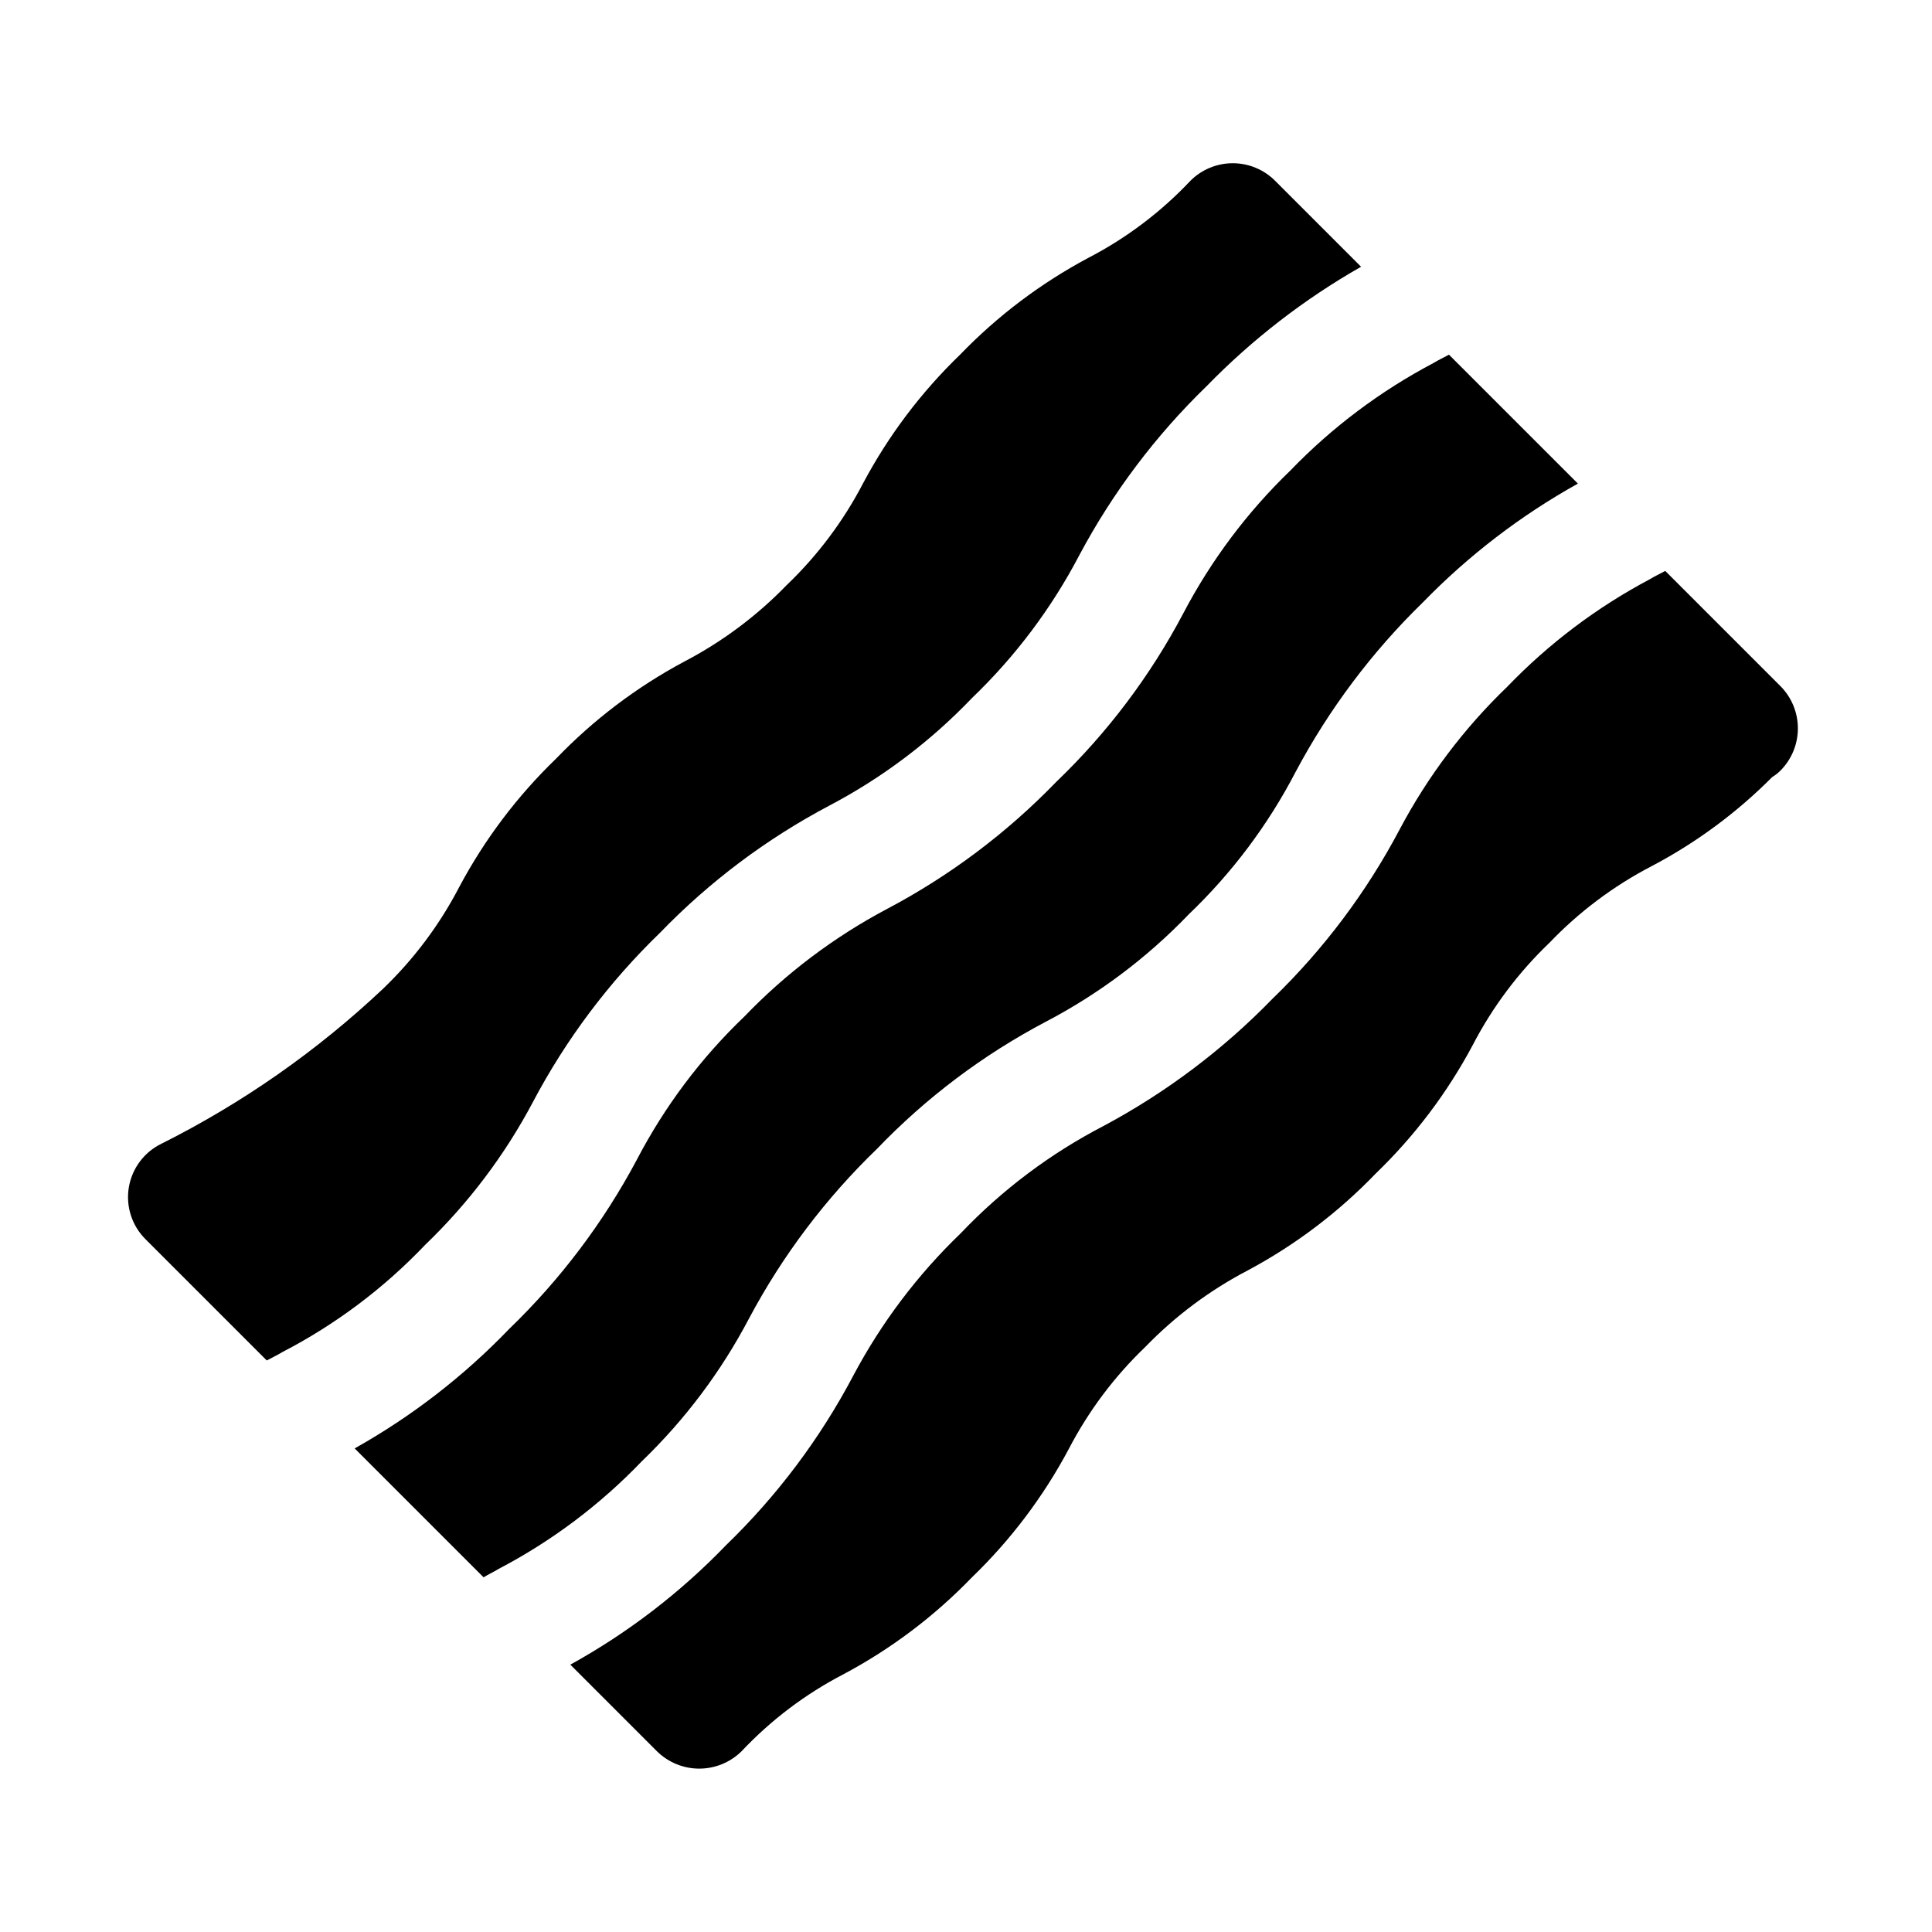
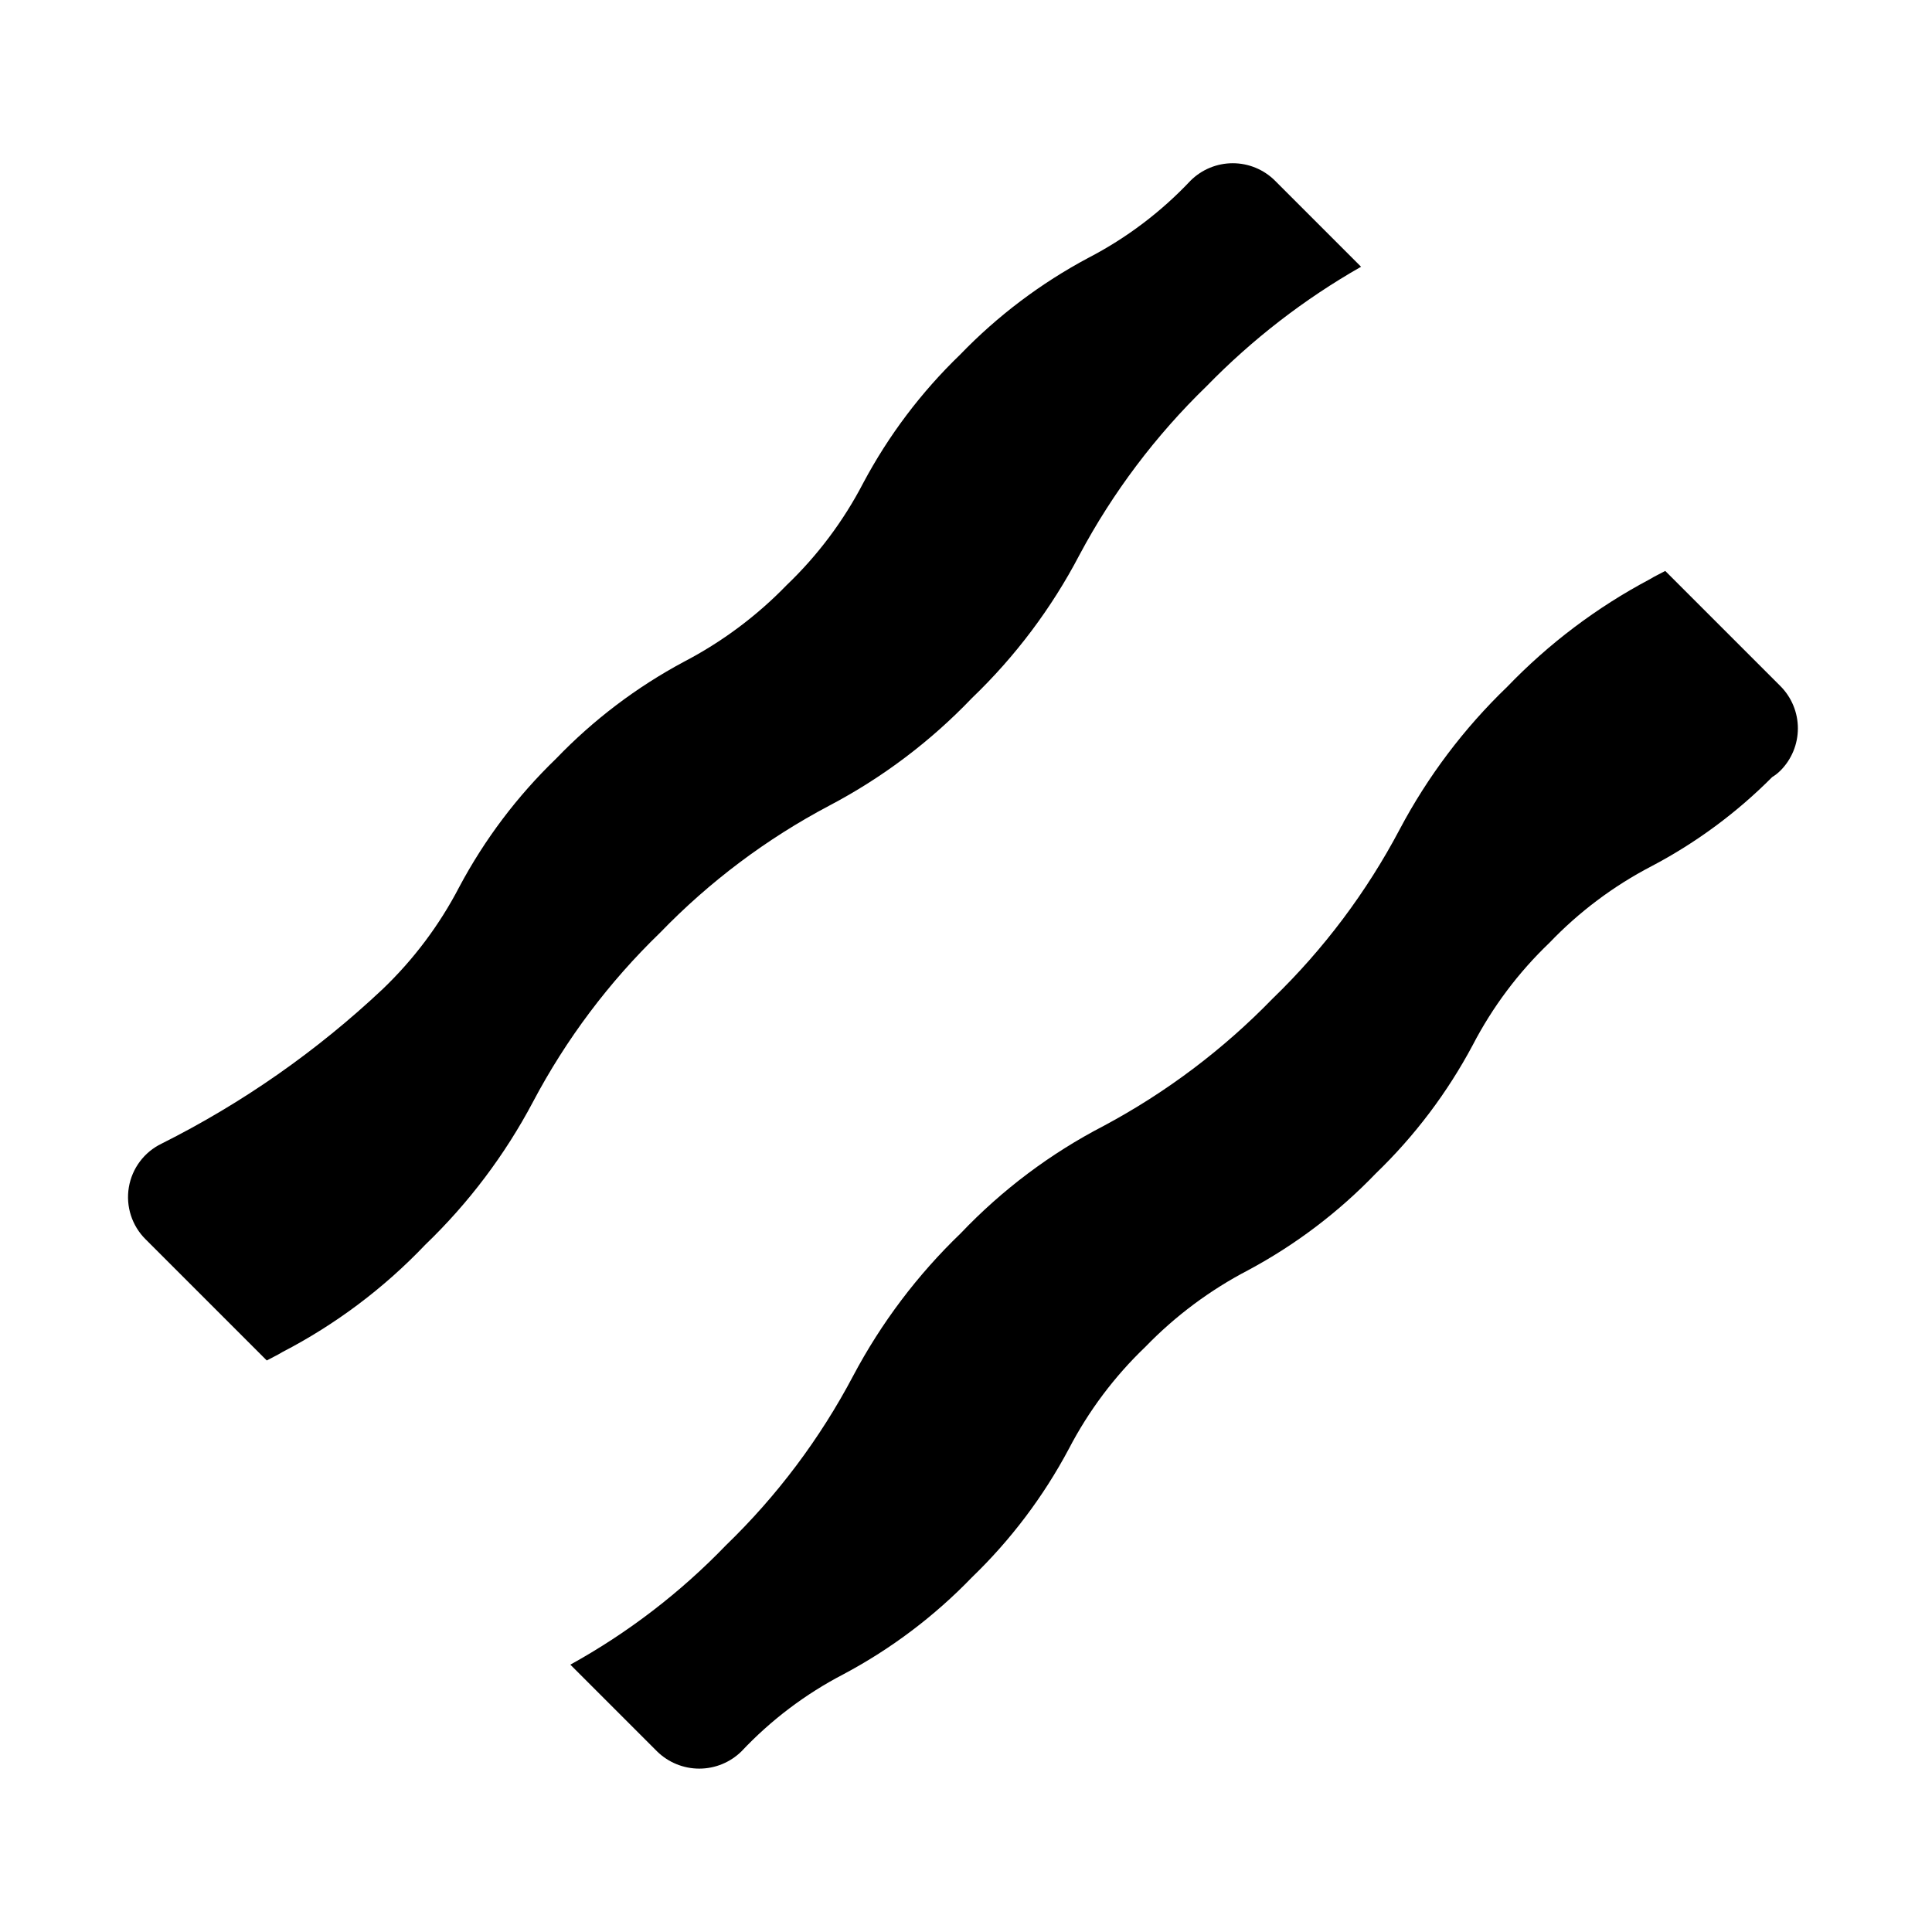
<svg xmlns="http://www.w3.org/2000/svg" fill="#000000" width="800px" height="800px" version="1.1" viewBox="144 144 512 512">
  <g>
-     <path d="m256.73 473.84c-10.977 11.539-23.797 21.172-37.941 28.496-1.258 0.789-2.676 1.418-4.094 2.203l-32.117-32.117c-3.625-3.602-5.277-8.734-4.434-13.773 0.848-5.039 4.082-9.355 8.684-11.574 21.406-10.73 41.133-24.523 58.566-40.934 8.211-7.852 15.074-17 20.312-27.082 6.715-12.613 15.375-24.09 25.66-34.008 9.871-10.273 21.293-18.934 33.852-25.66 10.109-5.269 19.305-12.125 27.238-20.312 8.207-7.848 15.07-17 20.309-27.078 6.715-12.613 15.375-24.09 25.664-34.008 9.918-10.285 21.395-18.945 34.004-25.664 10.117-5.25 19.27-12.168 27.082-20.465 2.973-2.949 6.988-4.606 11.176-4.606 4.191 0 8.207 1.656 11.18 4.606l22.828 22.828c-15.059 8.574-28.84 19.23-40.934 31.645-13.484 13.066-24.852 28.148-33.691 44.715-7.379 14.109-17.004 26.922-28.496 37.941-10.973 11.48-23.73 21.105-37.785 28.496-16.645 8.789-31.793 20.16-44.871 33.695-13.535 13.078-24.906 28.223-33.695 44.867-7.43 14.031-17.047 26.785-28.496 37.789z" />
-     <path d="m562.16 272.16c-15.16 8.441-29 19.051-41.094 31.488-13.48 13.125-24.848 28.262-33.691 44.871-7.305 14.066-16.883 26.832-28.34 37.785-11.02 11.492-23.836 21.117-37.945 28.496-16.613 8.762-31.711 20.137-44.711 33.691-13.57 13.09-24.992 28.23-33.852 44.871-7.402 14.094-17.023 26.906-28.496 37.945-11.02 11.492-23.832 21.117-37.941 28.496-1.258 0.789-2.676 1.418-3.938 2.203l-34.164-34.164c15.125-8.48 28.918-19.145 40.934-31.645 13.57-13.09 24.992-28.23 33.852-44.871 7.363-14.121 16.988-26.938 28.496-37.941 11-11.449 23.758-21.066 37.785-28.5 16.645-8.785 31.789-20.16 44.871-33.691 13.555-13 24.93-28.098 33.691-44.711 7.363-14.031 16.93-26.789 28.34-37.789 11.051-11.457 23.859-21.074 37.941-28.496 1.258-0.789 2.676-1.418 4.094-2.203z" />
+     <path d="m256.73 473.84c-10.977 11.539-23.797 21.172-37.941 28.496-1.258 0.789-2.676 1.418-4.094 2.203l-32.117-32.117c-3.625-3.602-5.277-8.734-4.434-13.773 0.848-5.039 4.082-9.355 8.684-11.574 21.406-10.73 41.133-24.523 58.566-40.934 8.211-7.852 15.074-17 20.312-27.082 6.715-12.613 15.375-24.09 25.66-34.008 9.871-10.273 21.293-18.934 33.852-25.66 10.109-5.269 19.305-12.125 27.238-20.312 8.207-7.848 15.07-17 20.309-27.078 6.715-12.613 15.375-24.09 25.664-34.008 9.918-10.285 21.395-18.945 34.004-25.664 10.117-5.25 19.27-12.168 27.082-20.465 2.973-2.949 6.988-4.606 11.176-4.606 4.191 0 8.207 1.656 11.18 4.606l22.828 22.828c-15.059 8.574-28.84 19.23-40.934 31.645-13.484 13.066-24.852 28.148-33.691 44.715-7.379 14.109-17.004 26.922-28.496 37.941-10.973 11.48-23.73 21.105-37.785 28.496-16.645 8.789-31.793 20.16-44.871 33.695-13.535 13.078-24.906 28.223-33.695 44.867-7.43 14.031-17.047 26.785-28.496 37.789" />
    <path d="m615.85 348.2c-0.66 0.664-1.402 1.246-2.203 1.734-9.391 9.449-20.168 17.414-31.961 23.613-10.078 5.238-19.227 12.102-27.078 20.312-8.211 7.848-15.074 17-20.309 27.078-6.719 12.613-15.379 24.09-25.664 34.008-9.871 10.273-21.293 18.934-33.852 25.664-10.109 5.266-19.305 12.121-27.234 20.309-8.211 7.852-15.074 17-20.312 27.078-6.715 12.613-15.375 24.09-25.66 34.008-9.918 10.289-21.395 18.949-34.008 25.664-10.113 5.25-19.27 12.168-27.082 20.469-2.984 2.926-6.996 4.566-11.176 4.566-4.18 0-8.195-1.641-11.18-4.566l-22.984-22.988c15.254-8.426 29.156-19.094 41.246-31.645 13.535-13.082 24.906-28.227 33.695-44.871 7.43-14.031 17.051-26.785 28.496-37.785 10.977-11.543 23.801-21.176 37.941-28.496 16.555-8.859 31.637-20.223 44.715-33.695 13.531-13.078 24.902-28.227 33.691-44.867 7.43-14.031 17.051-26.785 28.496-37.789 11.004-11.445 23.758-21.062 37.785-28.496 1.258-0.789 2.676-1.418 4.094-2.203l30.543 30.543c2.953 2.973 4.606 6.992 4.606 11.18s-1.652 8.203-4.606 11.176z" />
  </g>
</svg>